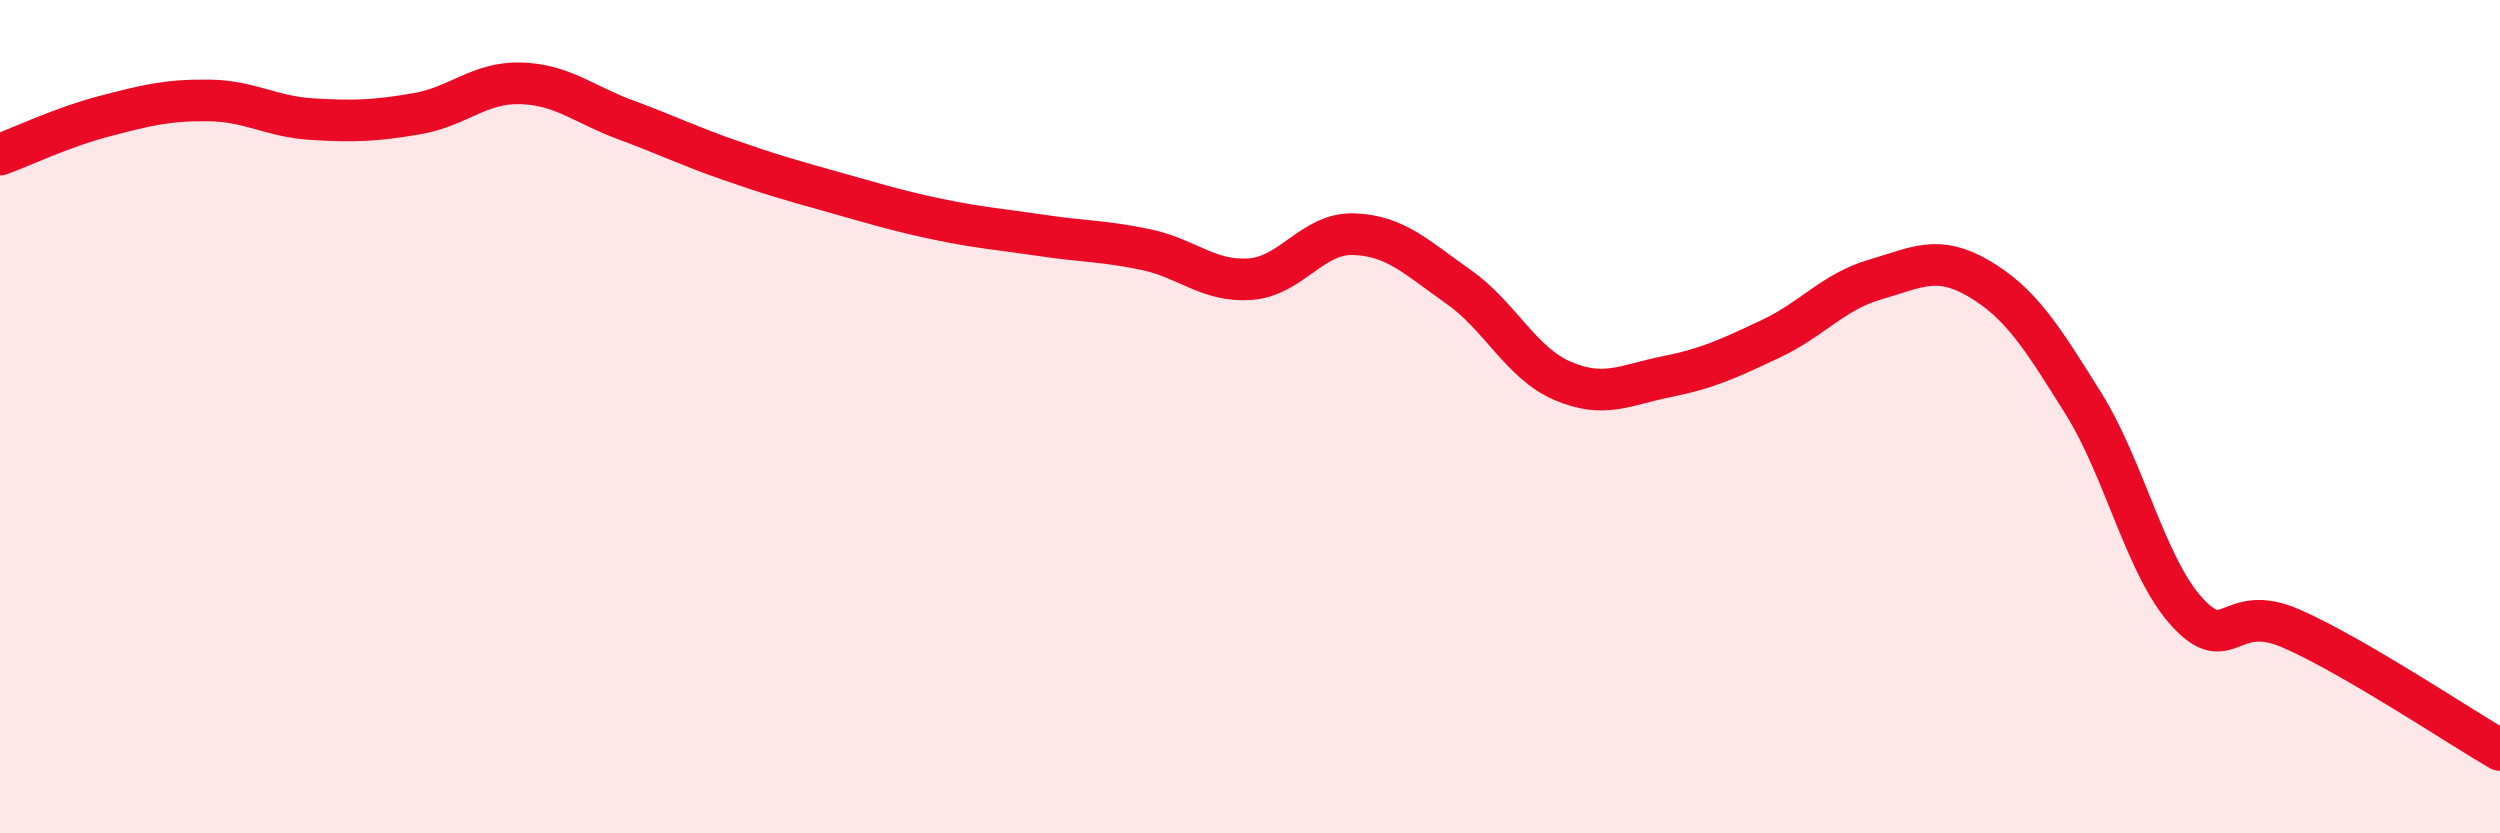
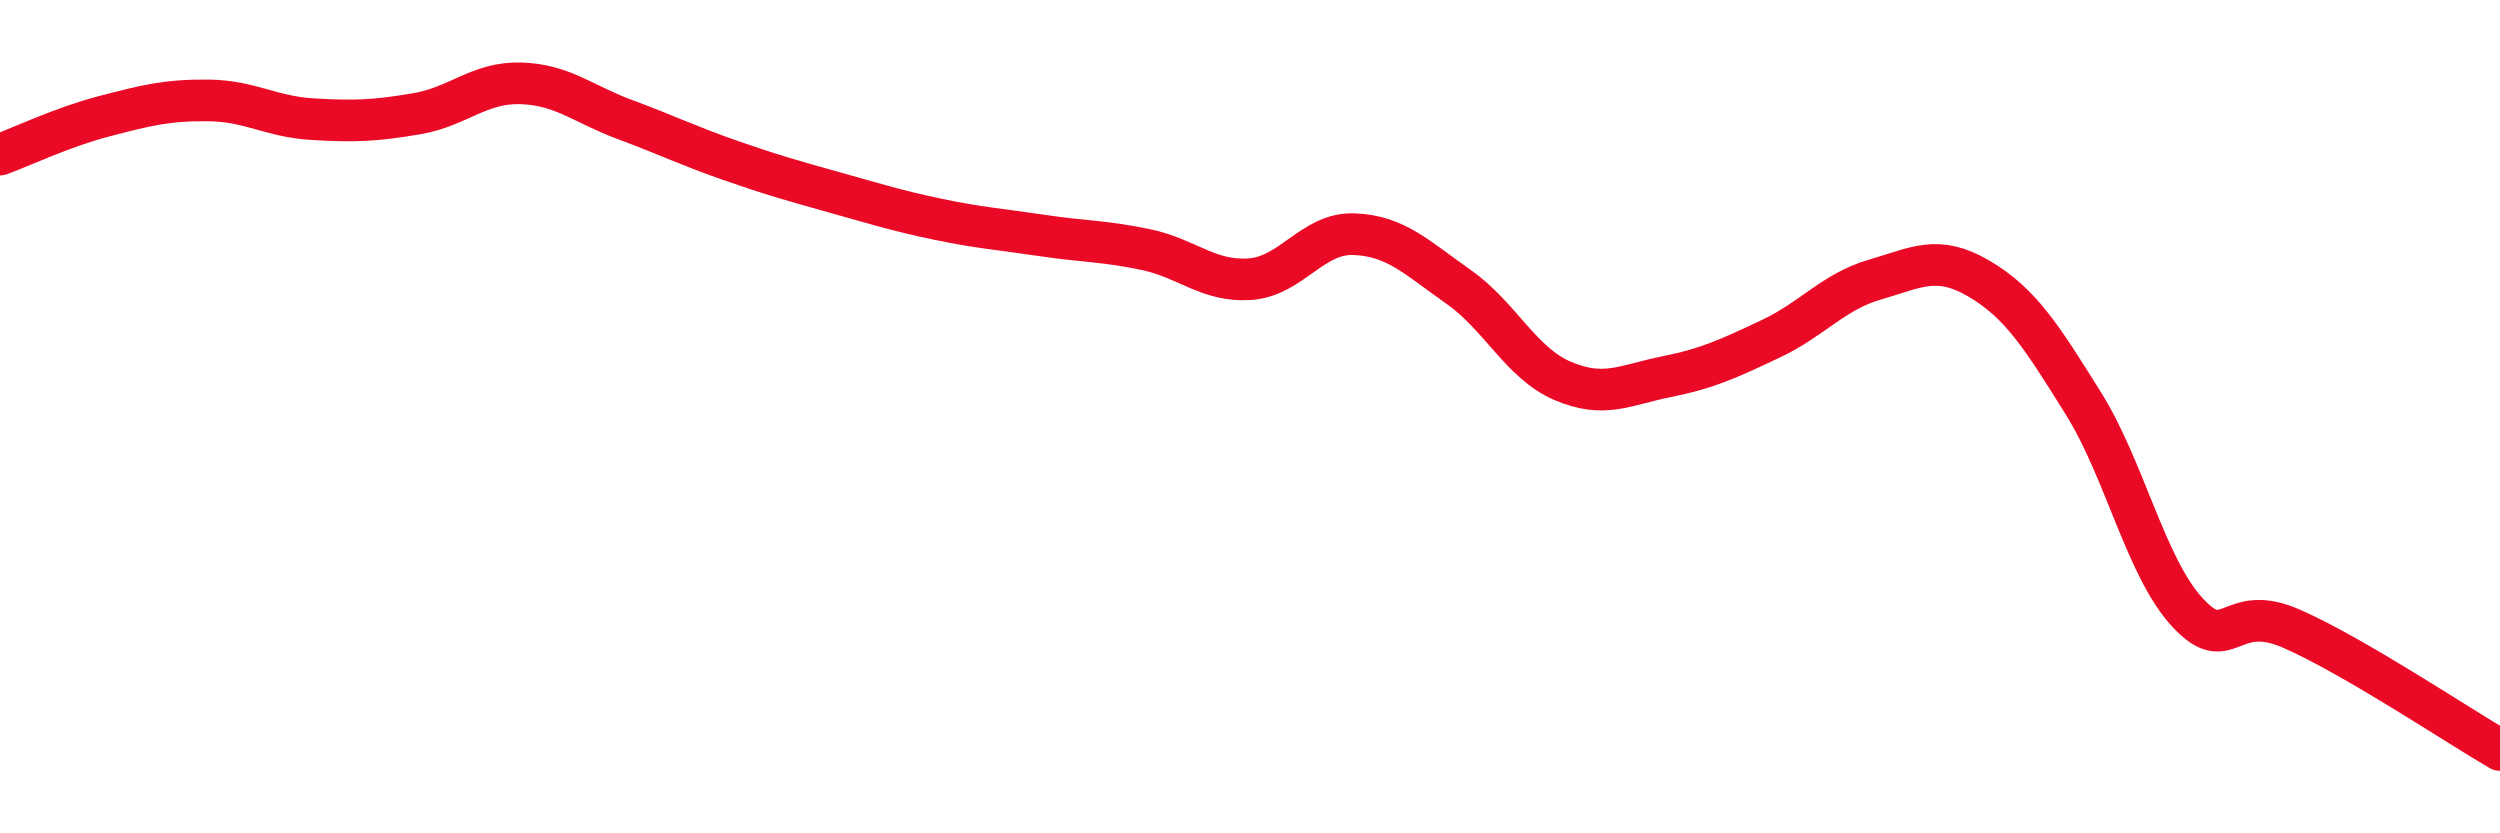
<svg xmlns="http://www.w3.org/2000/svg" width="60" height="20" viewBox="0 0 60 20">
-   <path d="M 0,3.71 C 0.5,3.53 1.5,3.05 2.5,2.79 C 3.5,2.53 4,2.4 5,2.41 C 6,2.42 6.5,2.8 7.5,2.86 C 8.5,2.92 9,2.9 10,2.73 C 11,2.56 11.5,1.97 12.5,2 C 13.5,2.03 14,2.5 15,2.87 C 16,3.24 16.5,3.49 17.5,3.84 C 18.5,4.19 19,4.33 20,4.61 C 21,4.89 21.5,5.05 22.5,5.26 C 23.5,5.47 24,5.5 25,5.65 C 26,5.8 26.5,5.78 27.5,5.99 C 28.5,6.2 29,6.77 30,6.7 C 31,6.63 31.5,5.58 32.5,5.62 C 33.5,5.66 34,6.18 35,6.88 C 36,7.58 36.5,8.71 37.5,9.14 C 38.5,9.57 39,9.24 40,9.04 C 41,8.84 41.5,8.6 42.5,8.13 C 43.5,7.66 44,7 45,6.71 C 46,6.42 46.5,6.1 47.5,6.69 C 48.5,7.28 49,8.08 50,9.68 C 51,11.28 51.5,13.62 52.5,14.7 C 53.5,15.78 53.5,14.43 55,15.09 C 56.5,15.75 59,17.42 60,18L60 20L0 20Z" fill="#EB0A25" opacity="0.1" stroke-linecap="round" stroke-linejoin="round" />
  <path d="M 0,3.71 C 0.5,3.53 1.5,3.05 2.5,2.79 C 3.5,2.53 4,2.4 5,2.41 C 6,2.42 6.5,2.8 7.5,2.86 C 8.5,2.92 9,2.9 10,2.73 C 11,2.56 11.5,1.97 12.5,2 C 13.5,2.03 14,2.5 15,2.87 C 16,3.24 16.5,3.49 17.5,3.84 C 18.5,4.19 19,4.33 20,4.61 C 21,4.89 21.5,5.05 22.5,5.26 C 23.5,5.47 24,5.5 25,5.65 C 26,5.8 26.5,5.78 27.5,5.99 C 28.5,6.2 29,6.77 30,6.7 C 31,6.63 31.5,5.58 32.5,5.62 C 33.5,5.66 34,6.18 35,6.88 C 36,7.58 36.5,8.71 37.5,9.14 C 38.5,9.57 39,9.24 40,9.04 C 41,8.84 41.5,8.6 42.5,8.13 C 43.5,7.66 44,7 45,6.71 C 46,6.42 46.5,6.1 47.5,6.69 C 48.5,7.28 49,8.08 50,9.68 C 51,11.28 51.5,13.62 52.5,14.7 C 53.5,15.78 53.5,14.43 55,15.09 C 56.5,15.75 59,17.42 60,18" stroke="#EB0A25" stroke-width="1" fill="none" stroke-linecap="round" stroke-linejoin="round" />
</svg>